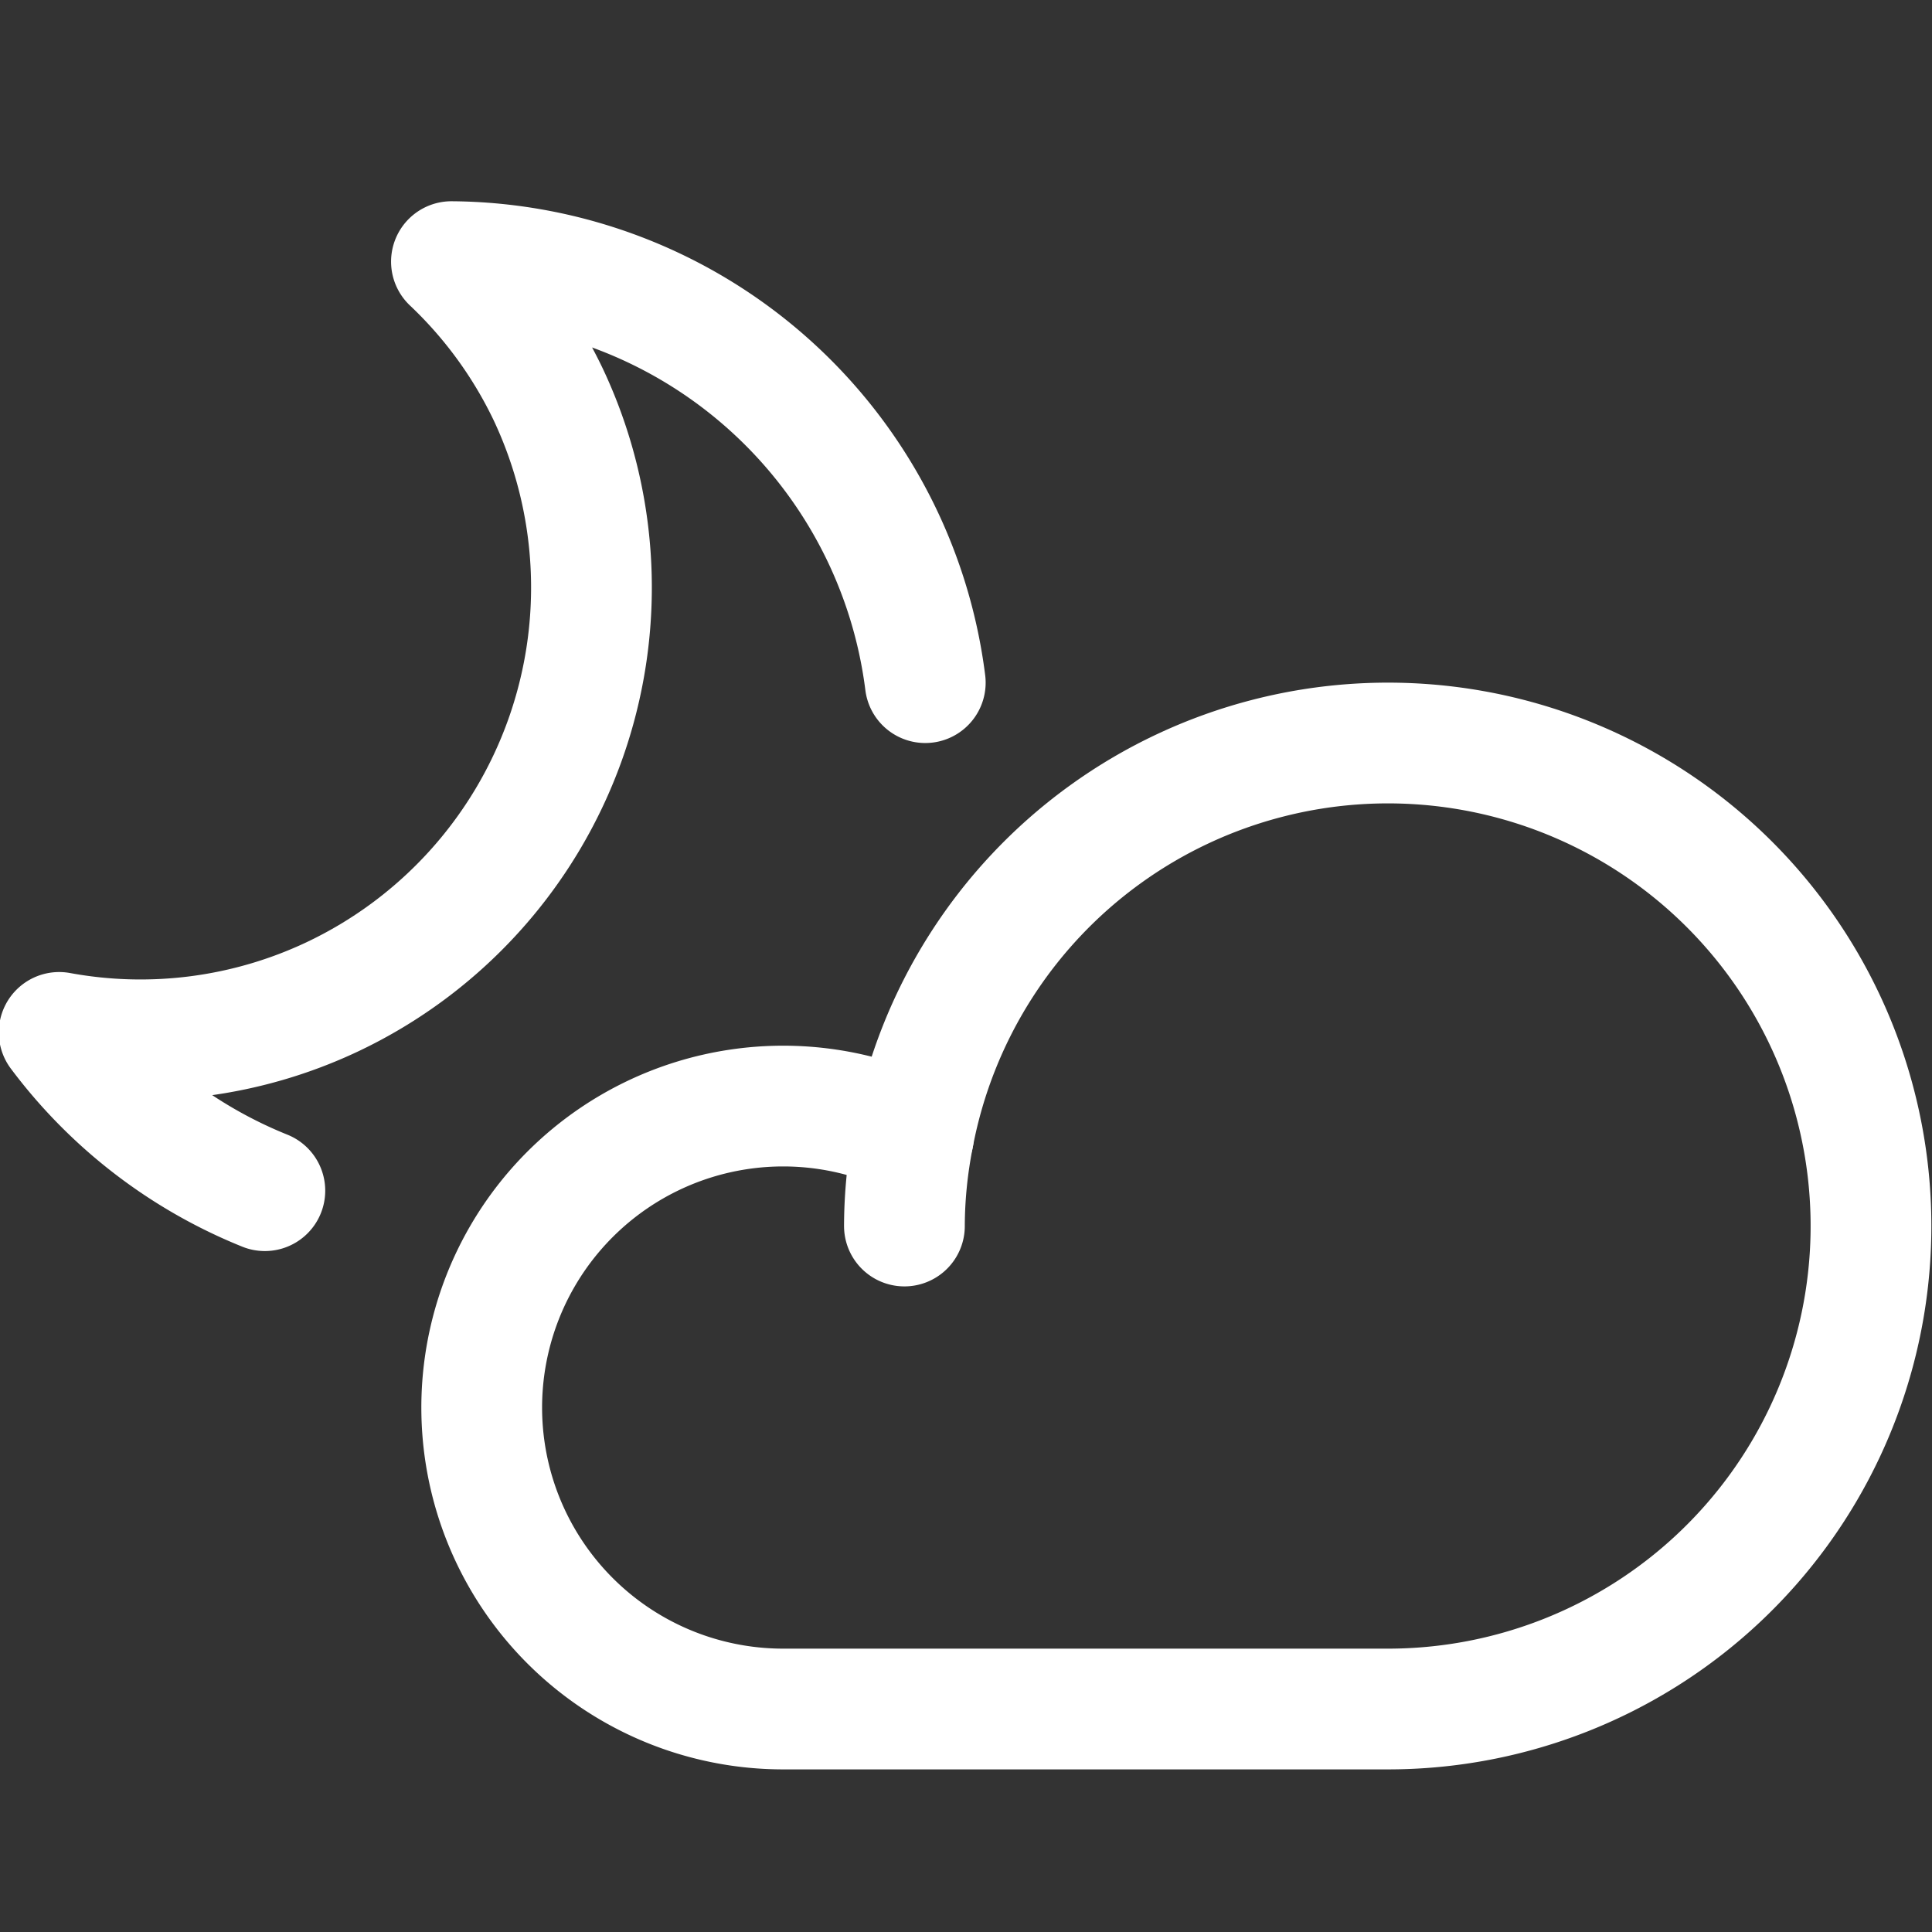
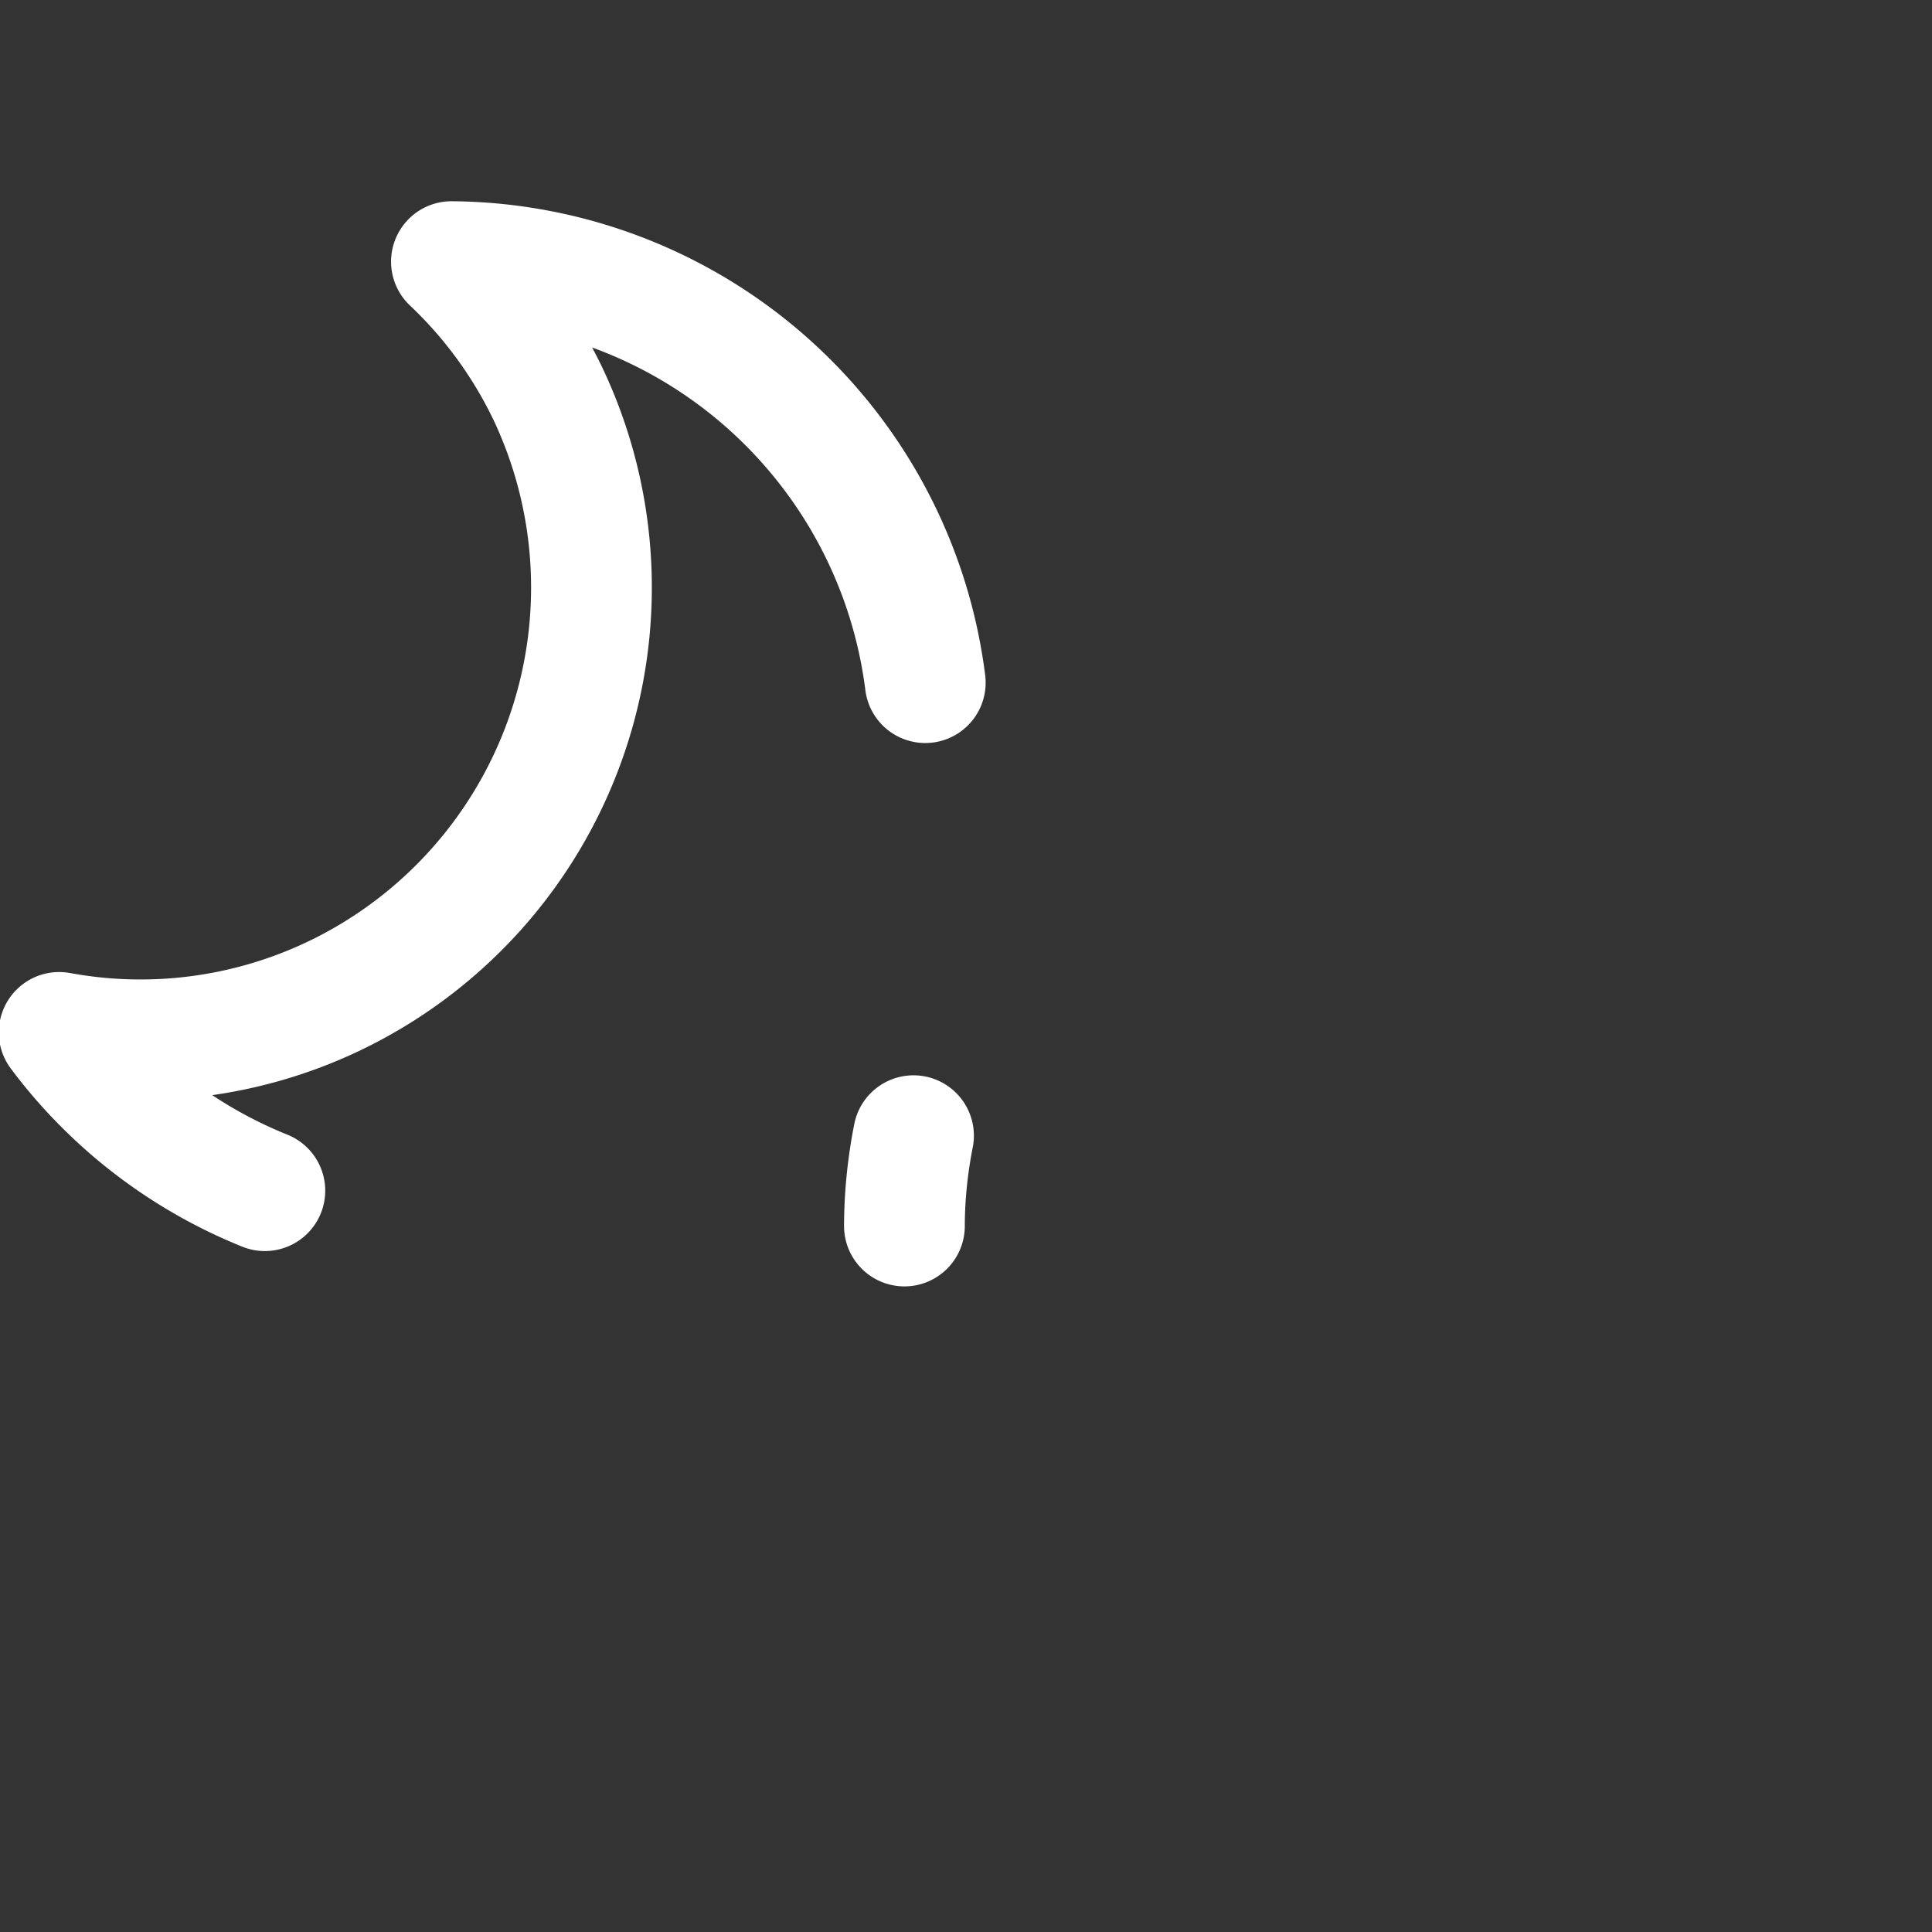
<svg xmlns="http://www.w3.org/2000/svg" width="24" height="24">
  <rect width="100%" height="100%" fill="#333333" stroke="none" />
  <g stroke="#FFF" stroke-width="1.5" fill="none" fill-rule="evenodd" stroke-linecap="round" stroke-linejoin="round">
    <path d="M3.29 14.791a5.982 5.982 0 0 1-2.555-1.966 5.579 5.579 0 0 0 3.391-.441 5.625 5.625 0 0 0 2.682-7.489 5.586 5.586 0 0 0-1.2-1.645 5.977 5.977 0 0 1 5.886 5.23M11.235 15.23a6.19 6.19 0 0 0 0 0c.001-.377.04-.753.113-1.122" />
-     <path d="M17.235 21.23a6 6 0 1 0-5.887-7.122 3.745 3.745 0 1 0-1.613 7.122h7.5z" />
  </g>
</svg>